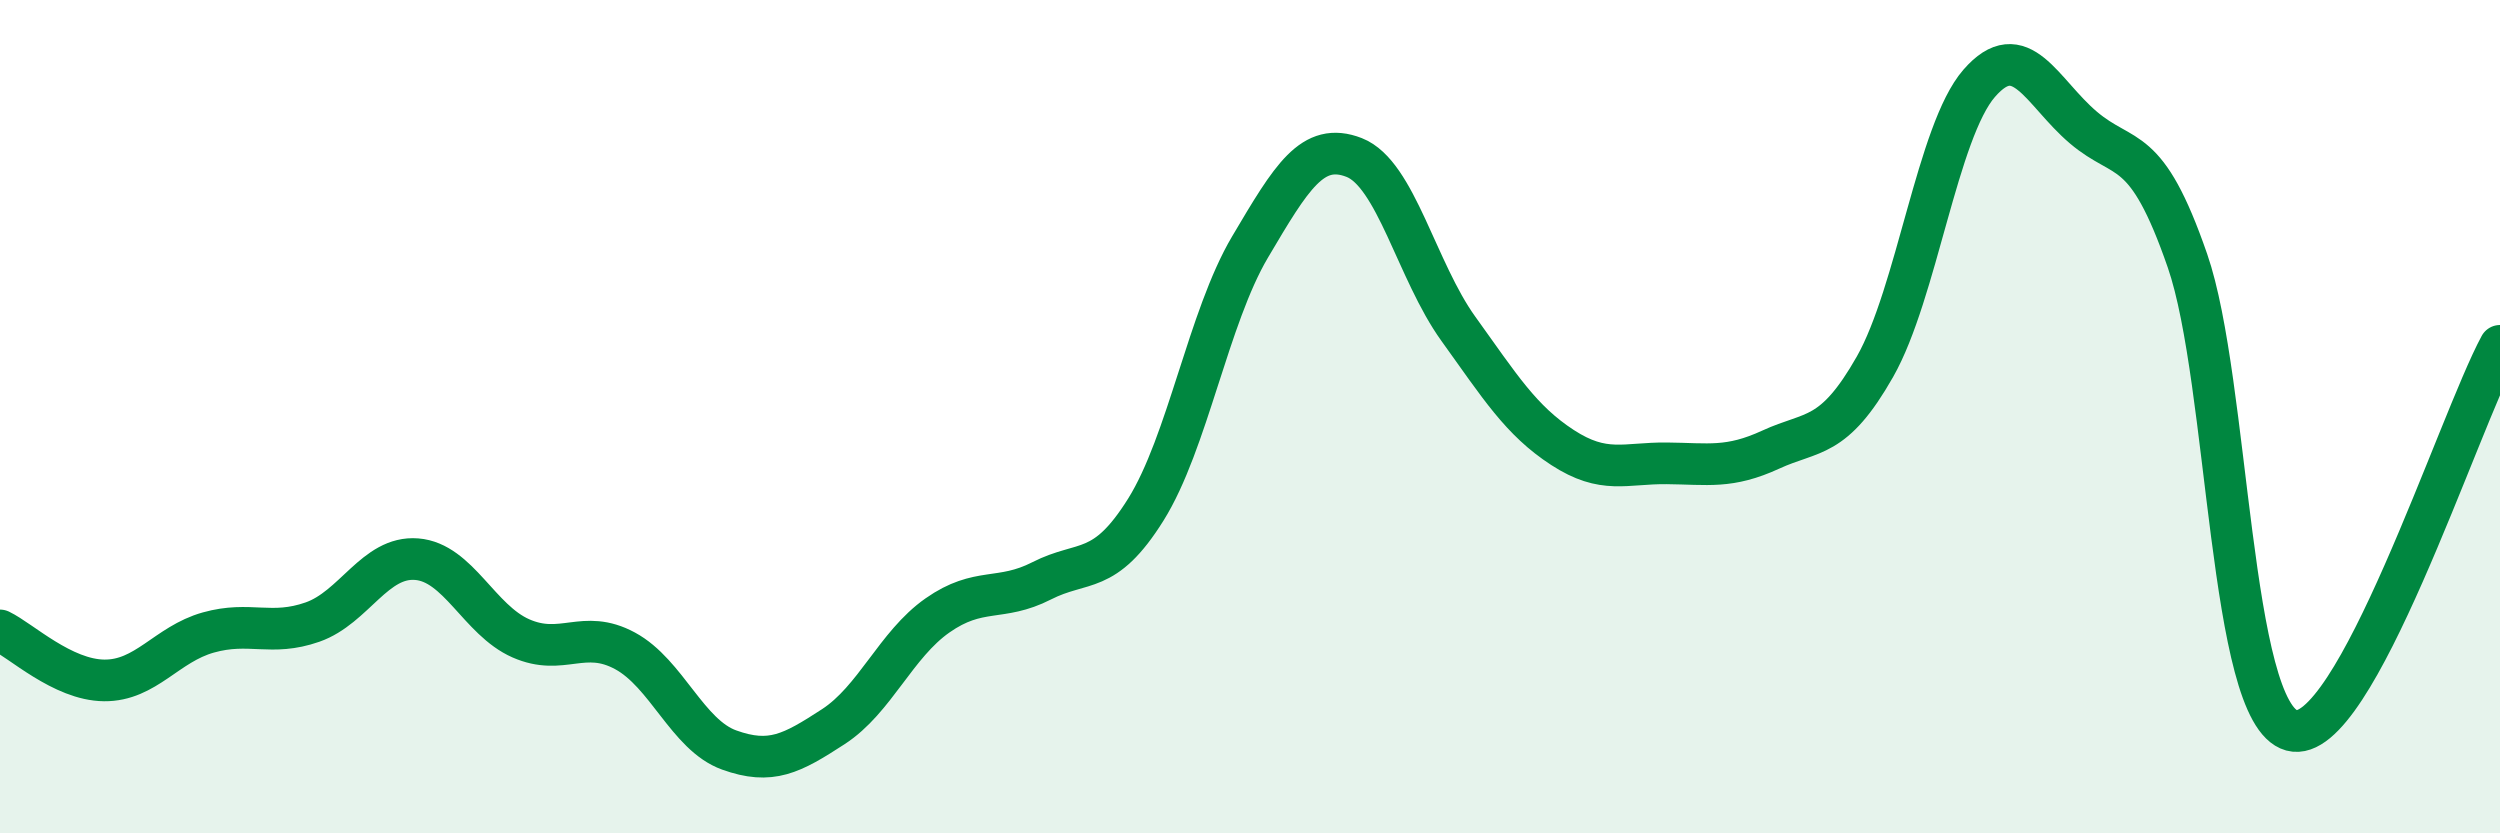
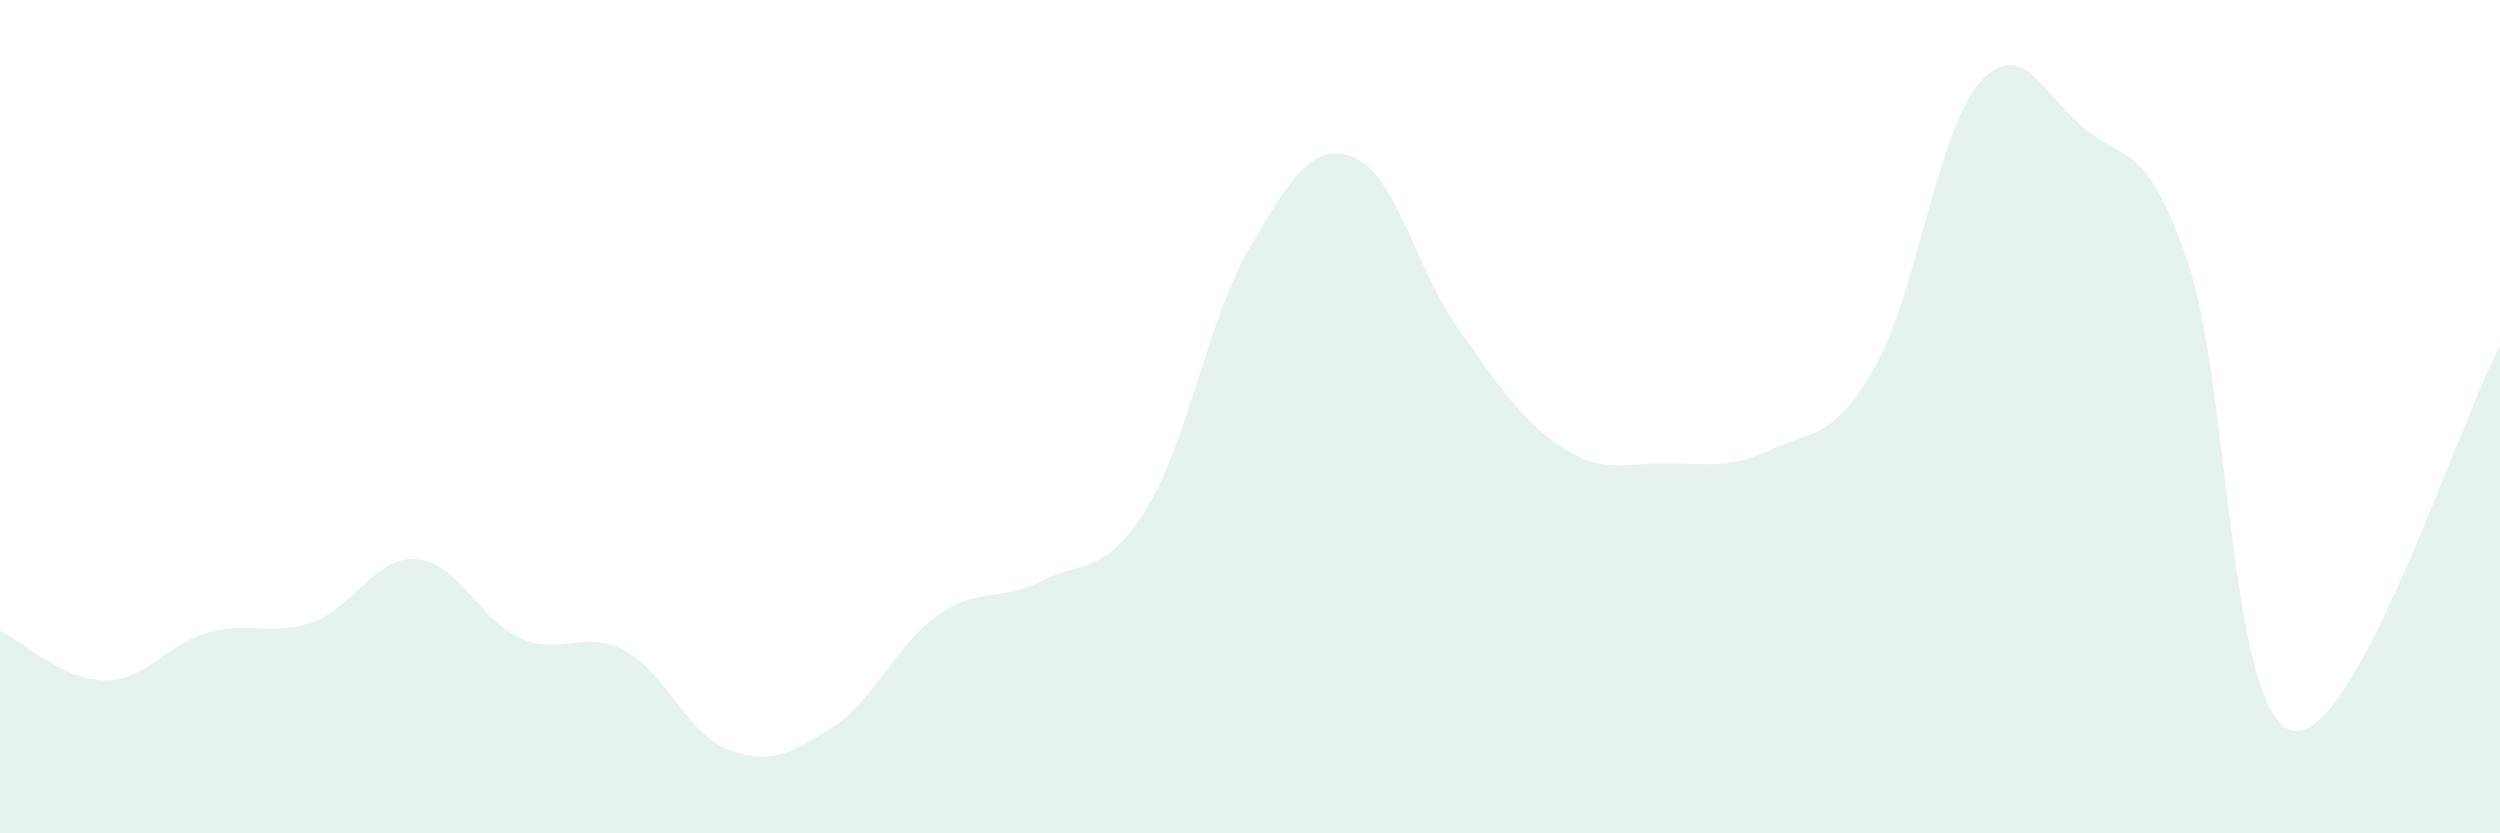
<svg xmlns="http://www.w3.org/2000/svg" width="60" height="20" viewBox="0 0 60 20">
  <path d="M 0,15.13 C 0.5,15.37 1.5,16.32 2.5,16.33 C 3.5,16.34 4,15.46 5,15.18 C 6,14.9 6.5,15.28 7.5,14.93 C 8.5,14.58 9,13.34 10,13.42 C 11,13.5 11.5,14.88 12.5,15.32 C 13.5,15.76 14,15.08 15,15.62 C 16,16.16 16.5,17.64 17.5,18 C 18.5,18.36 19,18.09 20,17.44 C 21,16.79 21.5,15.47 22.5,14.77 C 23.5,14.07 24,14.45 25,13.94 C 26,13.43 26.5,13.83 27.5,12.23 C 28.5,10.63 29,7.62 30,5.93 C 31,4.24 31.5,3.39 32.5,3.78 C 33.5,4.17 34,6.5 35,7.89 C 36,9.28 36.5,10.09 37.5,10.74 C 38.5,11.39 39,11.11 40,11.12 C 41,11.13 41.5,11.25 42.5,10.79 C 43.5,10.33 44,10.56 45,8.8 C 46,7.04 46.5,3.15 47.5,2 C 48.5,0.85 49,2.21 50,3.06 C 51,3.91 51.5,3.37 52.5,6.26 C 53.5,9.15 53.5,17.12 55,17.53 C 56.5,17.94 59,10.15 60,8.3L60 20L0 20Z" fill="#008740" opacity="0.1" stroke-linecap="round" stroke-linejoin="round" />
-   <path d="M 0,15.13 C 0.5,15.37 1.5,16.32 2.5,16.33 C 3.5,16.34 4,15.46 5,15.18 C 6,14.9 6.5,15.28 7.5,14.93 C 8.5,14.58 9,13.34 10,13.42 C 11,13.5 11.5,14.88 12.5,15.32 C 13.5,15.76 14,15.08 15,15.62 C 16,16.16 16.5,17.64 17.5,18 C 18.5,18.36 19,18.09 20,17.44 C 21,16.79 21.5,15.47 22.5,14.77 C 23.5,14.07 24,14.45 25,13.94 C 26,13.43 26.5,13.83 27.5,12.23 C 28.5,10.63 29,7.62 30,5.93 C 31,4.24 31.5,3.39 32.5,3.78 C 33.5,4.17 34,6.5 35,7.89 C 36,9.28 36.5,10.09 37.5,10.74 C 38.5,11.39 39,11.11 40,11.12 C 41,11.13 41.5,11.25 42.5,10.79 C 43.5,10.33 44,10.56 45,8.8 C 46,7.04 46.5,3.15 47.5,2 C 48.5,0.85 49,2.21 50,3.06 C 51,3.91 51.5,3.37 52.5,6.26 C 53.5,9.15 53.5,17.12 55,17.53 C 56.5,17.94 59,10.15 60,8.3" stroke="#008740" stroke-width="1" fill="none" stroke-linecap="round" stroke-linejoin="round" />
</svg>